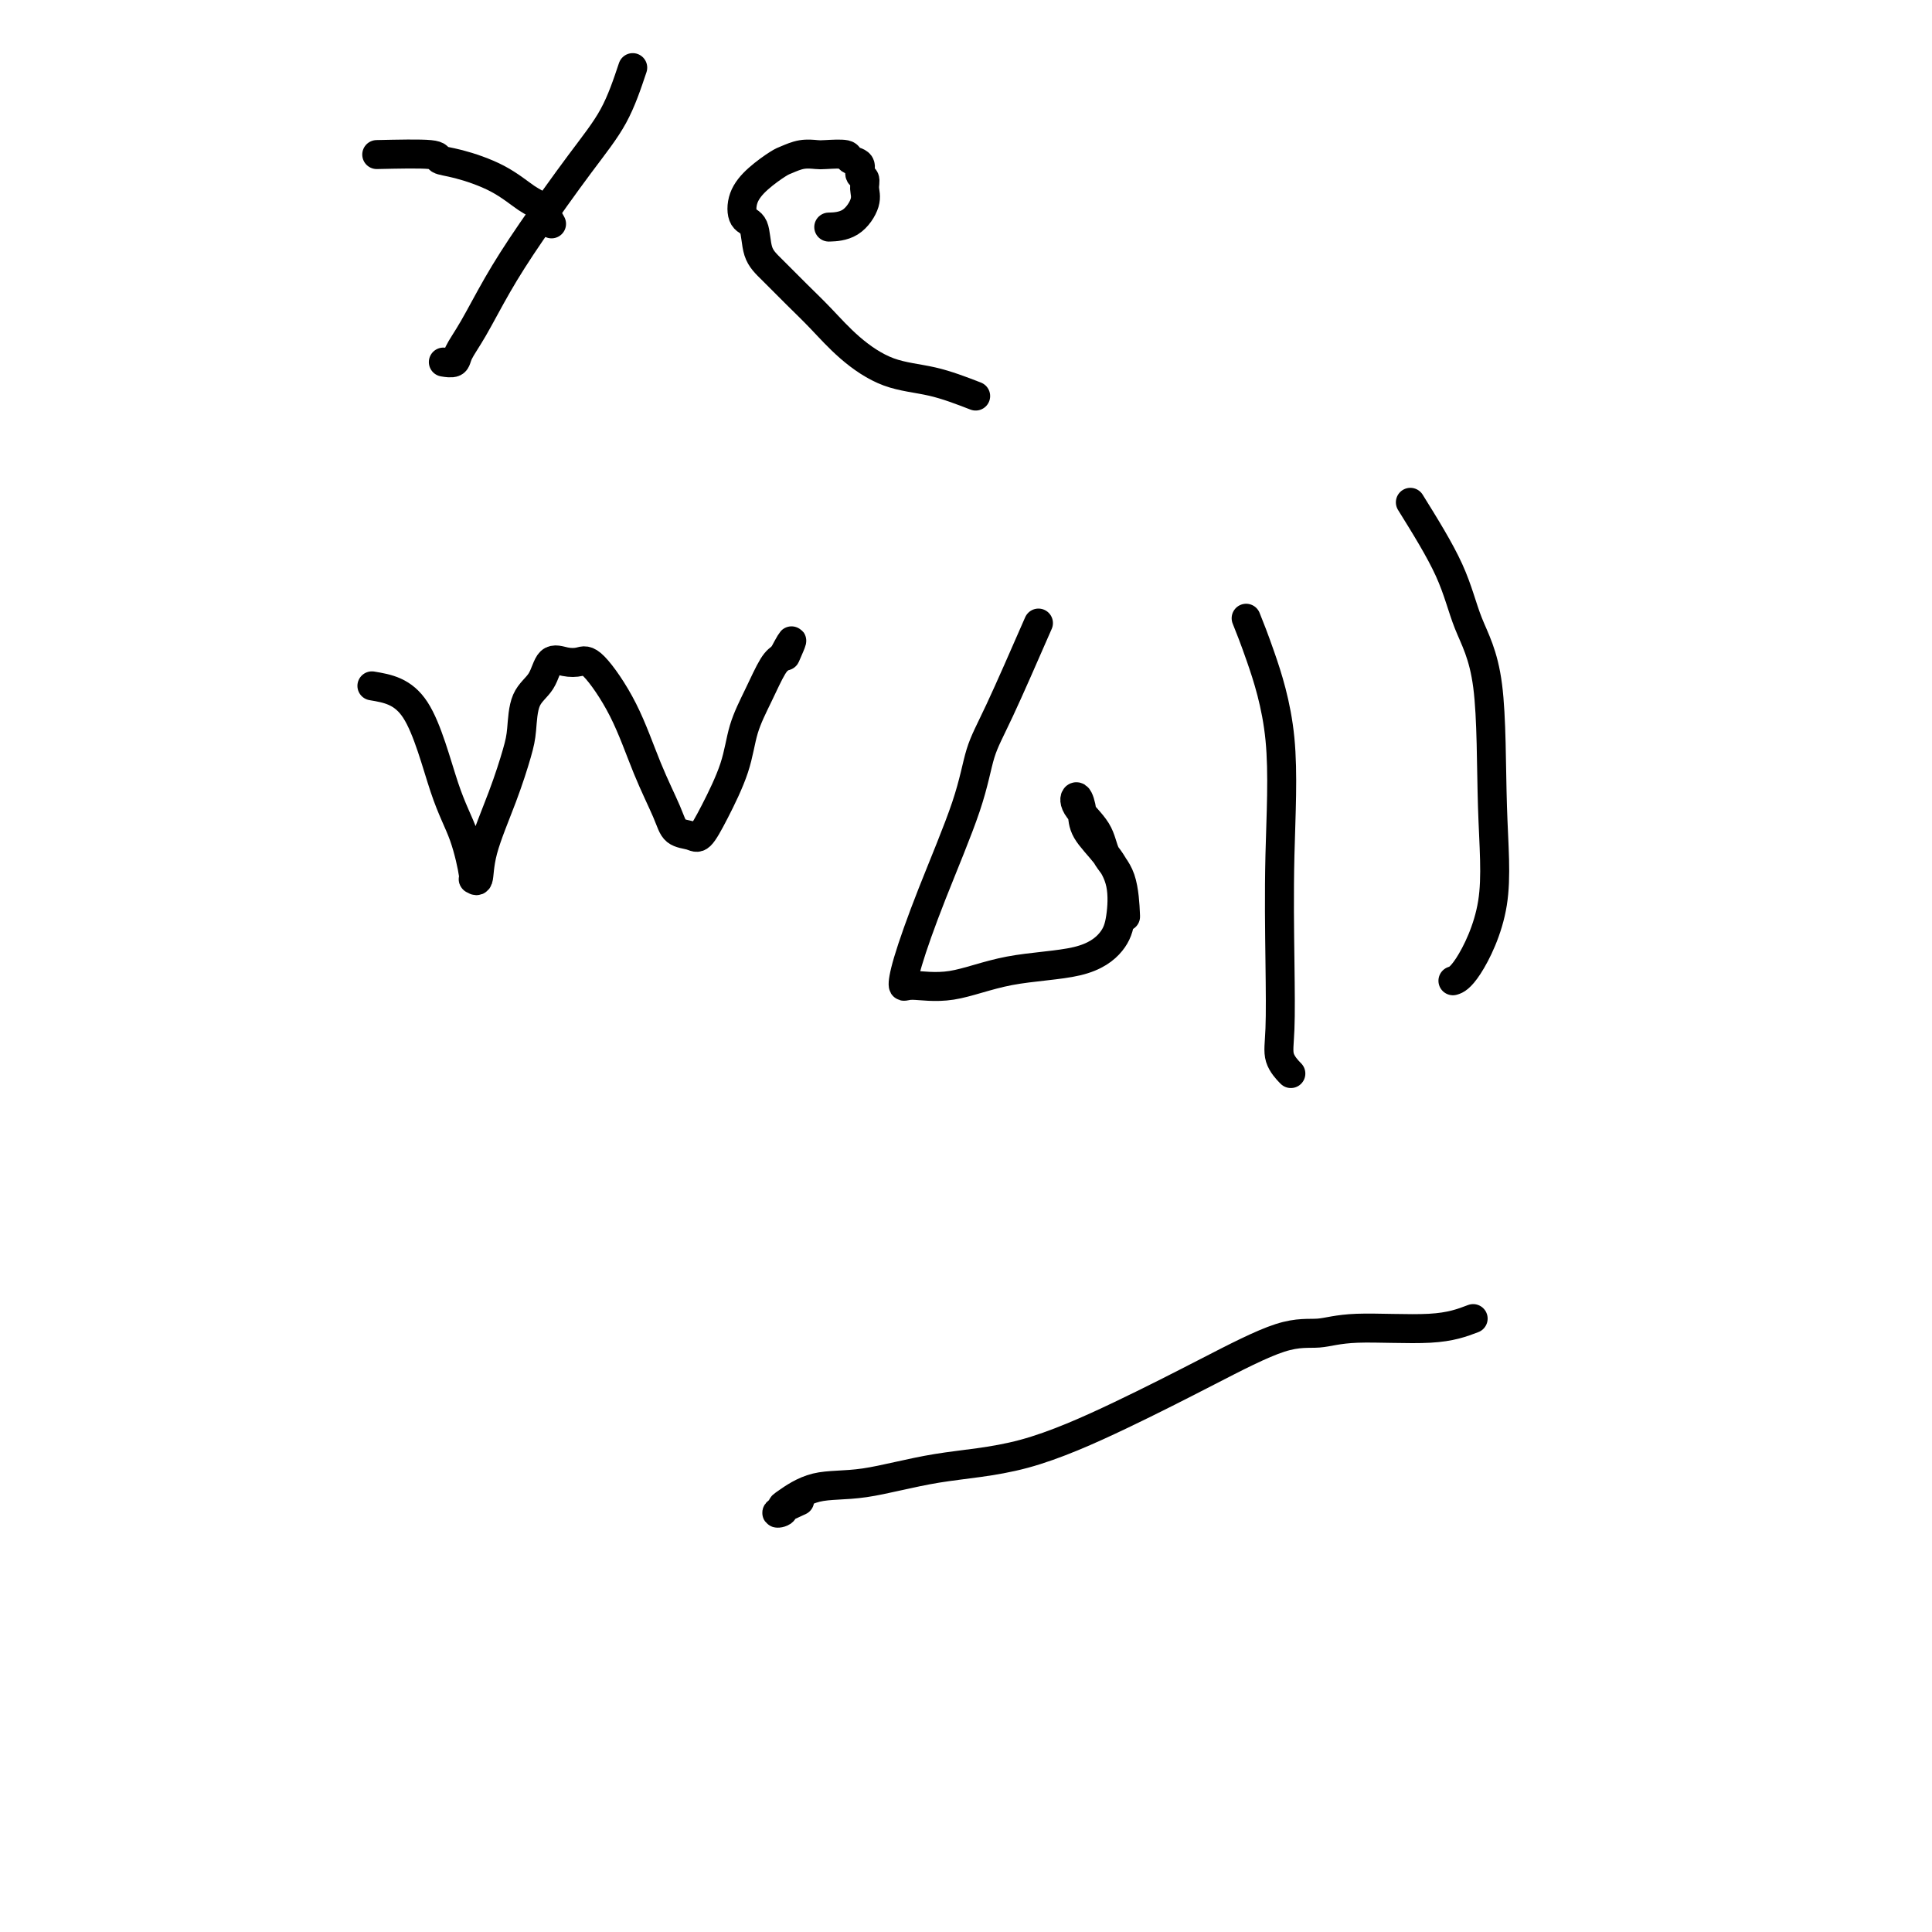
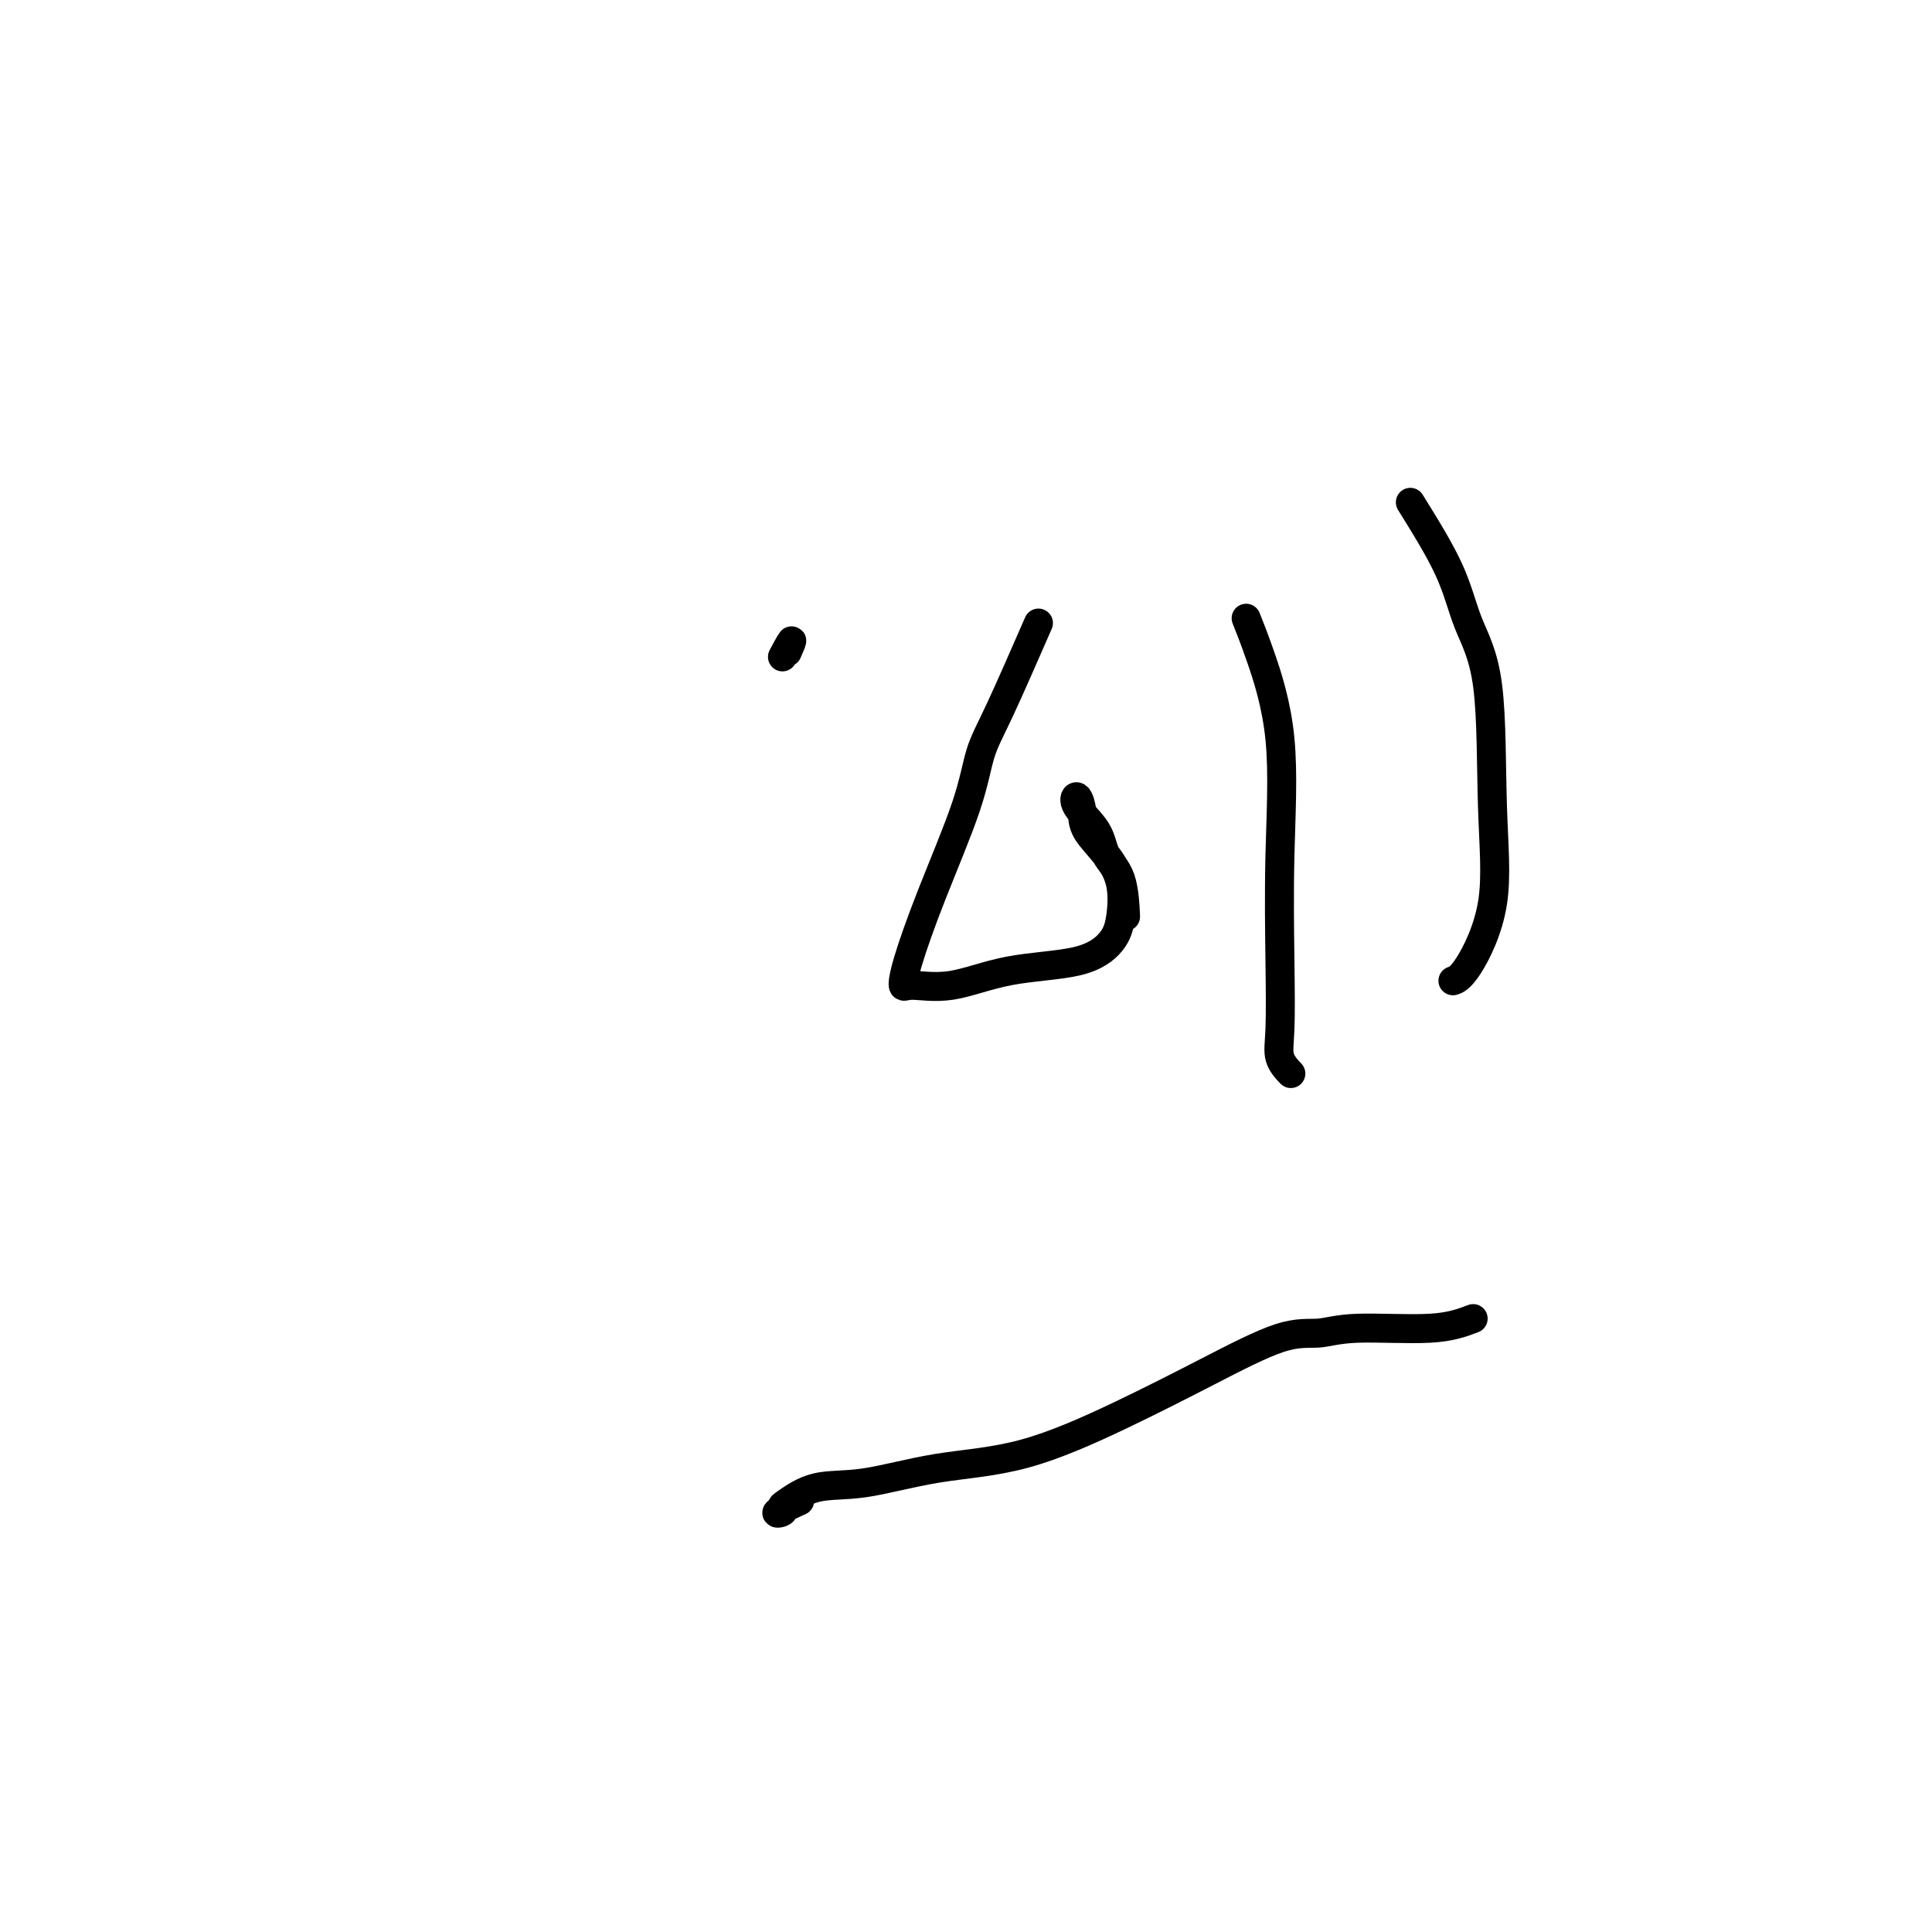
<svg xmlns="http://www.w3.org/2000/svg" viewBox="0 0 400 400" version="1.1">
  <g fill="none" stroke="#000000" stroke-width="6" stroke-linecap="round" stroke-linejoin="round">
-     <path d="M131,14c-1.154,3.446 -2.307,6.893 -4,10c-1.693,3.107 -3.925,5.875 -7,10c-3.075,4.125 -6.994,9.606 -10,14c-3.006,4.394 -5.100,7.699 -7,11c-1.900,3.301 -3.606,6.597 -5,9c-1.394,2.403 -2.477,3.912 -3,5c-0.523,1.088 -0.487,1.754 -1,2c-0.513,0.246 -1.575,0.070 -2,0c-0.425,-0.070 -0.212,-0.035 0,0" />
-     <path d="M78,32c4.491,-0.099 8.981,-0.199 11,0c2.019,0.199 1.566,0.695 2,1c0.434,0.305 1.756,0.419 4,1c2.244,0.581 5.411,1.631 8,3c2.589,1.369 4.601,3.058 6,4c1.399,0.942 2.184,1.138 3,2c0.816,0.862 1.662,2.389 2,3c0.338,0.611 0.169,0.305 0,0" />
-     <path d="M202,82c-2.987,-1.153 -5.974,-2.306 -9,-3c-3.026,-0.694 -6.091,-0.930 -9,-2c-2.909,-1.070 -5.662,-2.973 -8,-5c-2.338,-2.027 -4.260,-4.179 -6,-6c-1.740,-1.821 -3.296,-3.312 -5,-5c-1.704,-1.688 -3.555,-3.574 -5,-5c-1.445,-1.426 -2.485,-2.390 -3,-4c-0.515,-1.610 -0.506,-3.864 -1,-5c-0.494,-1.136 -1.490,-1.155 -2,-2c-0.510,-0.845 -0.535,-2.517 0,-4c0.535,-1.483 1.628,-2.776 3,-4c1.372,-1.224 3.023,-2.380 4,-3c0.977,-0.620 1.282,-0.703 2,-1c0.718,-0.297 1.851,-0.808 3,-1c1.149,-0.192 2.316,-0.063 3,0c0.684,0.063 0.886,0.062 2,0c1.114,-0.062 3.140,-0.186 4,0c0.860,0.186 0.556,0.682 1,1c0.444,0.318 1.638,0.457 2,1c0.362,0.543 -0.106,1.490 0,2c0.106,0.510 0.788,0.581 1,1c0.212,0.419 -0.045,1.184 0,2c0.045,0.816 0.394,1.683 0,3c-0.394,1.317 -1.529,3.085 -3,4c-1.471,0.915 -3.277,0.976 -4,1c-0.723,0.024 -0.361,0.012 0,0" />
-     <path d="M77,142c3.229,0.541 6.458,1.083 9,5c2.542,3.917 4.398,11.211 6,16c1.602,4.789 2.952,7.073 4,10c1.048,2.927 1.796,6.496 2,8c0.204,1.504 -0.135,0.944 0,1c0.135,0.056 0.743,0.727 1,0c0.257,-0.727 0.161,-2.852 1,-6c0.839,-3.148 2.613,-7.320 4,-11c1.387,-3.680 2.387,-6.868 3,-9c0.613,-2.132 0.838,-3.209 1,-5c0.162,-1.791 0.259,-4.297 1,-6c0.741,-1.703 2.124,-2.603 3,-4c0.876,-1.397 1.244,-3.293 2,-4c0.756,-0.707 1.899,-0.226 3,0c1.101,0.226 2.162,0.199 3,0c0.838,-0.199 1.455,-0.568 3,1c1.545,1.568 4.017,5.074 6,9c1.983,3.926 3.475,8.270 5,12c1.525,3.730 3.082,6.844 4,9c0.918,2.156 1.198,3.353 2,4c0.802,0.647 2.125,0.745 3,1c0.875,0.255 1.301,0.668 2,0c0.699,-0.668 1.671,-2.417 3,-5c1.329,-2.583 3.013,-6.002 4,-9c0.987,-2.998 1.275,-5.577 2,-8c0.725,-2.423 1.888,-4.691 3,-7c1.112,-2.309 2.175,-4.660 3,-6c0.825,-1.340 1.413,-1.670 2,-2" />
-     <path d="M162,136c3.178,-5.978 1.622,-2.422 1,-1c-0.622,1.422 -0.311,0.711 0,0" />
+     <path d="M162,136c3.178,-5.978 1.622,-2.422 1,-1" />
    <path d="M215,129c-2.973,6.803 -5.945,13.607 -8,18c-2.055,4.393 -3.192,6.376 -4,9c-0.808,2.624 -1.286,5.890 -3,11c-1.714,5.110 -4.662,12.066 -7,18c-2.338,5.934 -4.065,10.848 -5,14c-0.935,3.152 -1.077,4.543 -1,5c0.077,0.457 0.374,-0.019 2,0c1.626,0.019 4.583,0.532 8,0c3.417,-0.532 7.296,-2.108 12,-3c4.704,-0.892 10.234,-1.101 14,-2c3.766,-0.899 5.769,-2.487 7,-4c1.231,-1.513 1.690,-2.949 2,-5c0.310,-2.051 0.473,-4.716 0,-7c-0.473,-2.284 -1.580,-4.188 -3,-6c-1.420,-1.812 -3.151,-3.532 -4,-5c-0.849,-1.468 -0.815,-2.683 -1,-4c-0.185,-1.317 -0.589,-2.737 -1,-3c-0.411,-0.263 -0.828,0.631 0,2c0.828,1.369 2.901,3.212 4,5c1.099,1.788 1.222,3.520 2,5c0.778,1.480 2.209,2.706 3,5c0.791,2.294 0.940,5.655 1,7c0.060,1.345 0.030,0.672 0,0" />
    <path d="M258,128c0.815,2.033 1.631,4.066 3,8c1.369,3.934 3.293,9.770 4,17c0.707,7.230 0.197,15.854 0,24c-0.197,8.146 -0.080,15.815 0,22c0.080,6.185 0.125,10.885 0,14c-0.125,3.115 -0.418,4.646 0,6c0.418,1.354 1.548,2.530 2,3c0.452,0.470 0.226,0.235 0,0" />
    <path d="M292,104c3.044,4.899 6.088,9.798 8,14c1.912,4.202 2.693,7.707 4,11c1.307,3.293 3.142,6.375 4,13c0.858,6.625 0.741,16.795 1,25c0.259,8.205 0.894,14.447 0,20c-0.894,5.553 -3.318,10.418 -5,13c-1.682,2.582 -2.624,2.881 -3,3c-0.376,0.119 -0.188,0.060 0,0" />
    <path d="M305,273c-2.308,0.879 -4.615,1.757 -9,2c-4.385,0.243 -10.847,-0.151 -15,0c-4.153,0.151 -5.995,0.845 -8,1c-2.005,0.155 -4.171,-0.231 -8,1c-3.829,1.231 -9.322,4.078 -15,7c-5.678,2.922 -11.542,5.919 -18,9c-6.458,3.081 -13.510,6.248 -20,8c-6.490,1.752 -12.419,2.090 -18,3c-5.581,0.910 -10.814,2.391 -15,3c-4.186,0.609 -7.326,0.347 -10,1c-2.674,0.653 -4.884,2.220 -6,3c-1.116,0.780 -1.139,0.773 -1,1c0.139,0.227 0.439,0.690 0,1c-0.439,0.310 -1.618,0.468 -1,0c0.618,-0.468 3.034,-1.562 4,-2c0.966,-0.438 0.483,-0.219 0,0" />
  </g>
</svg>